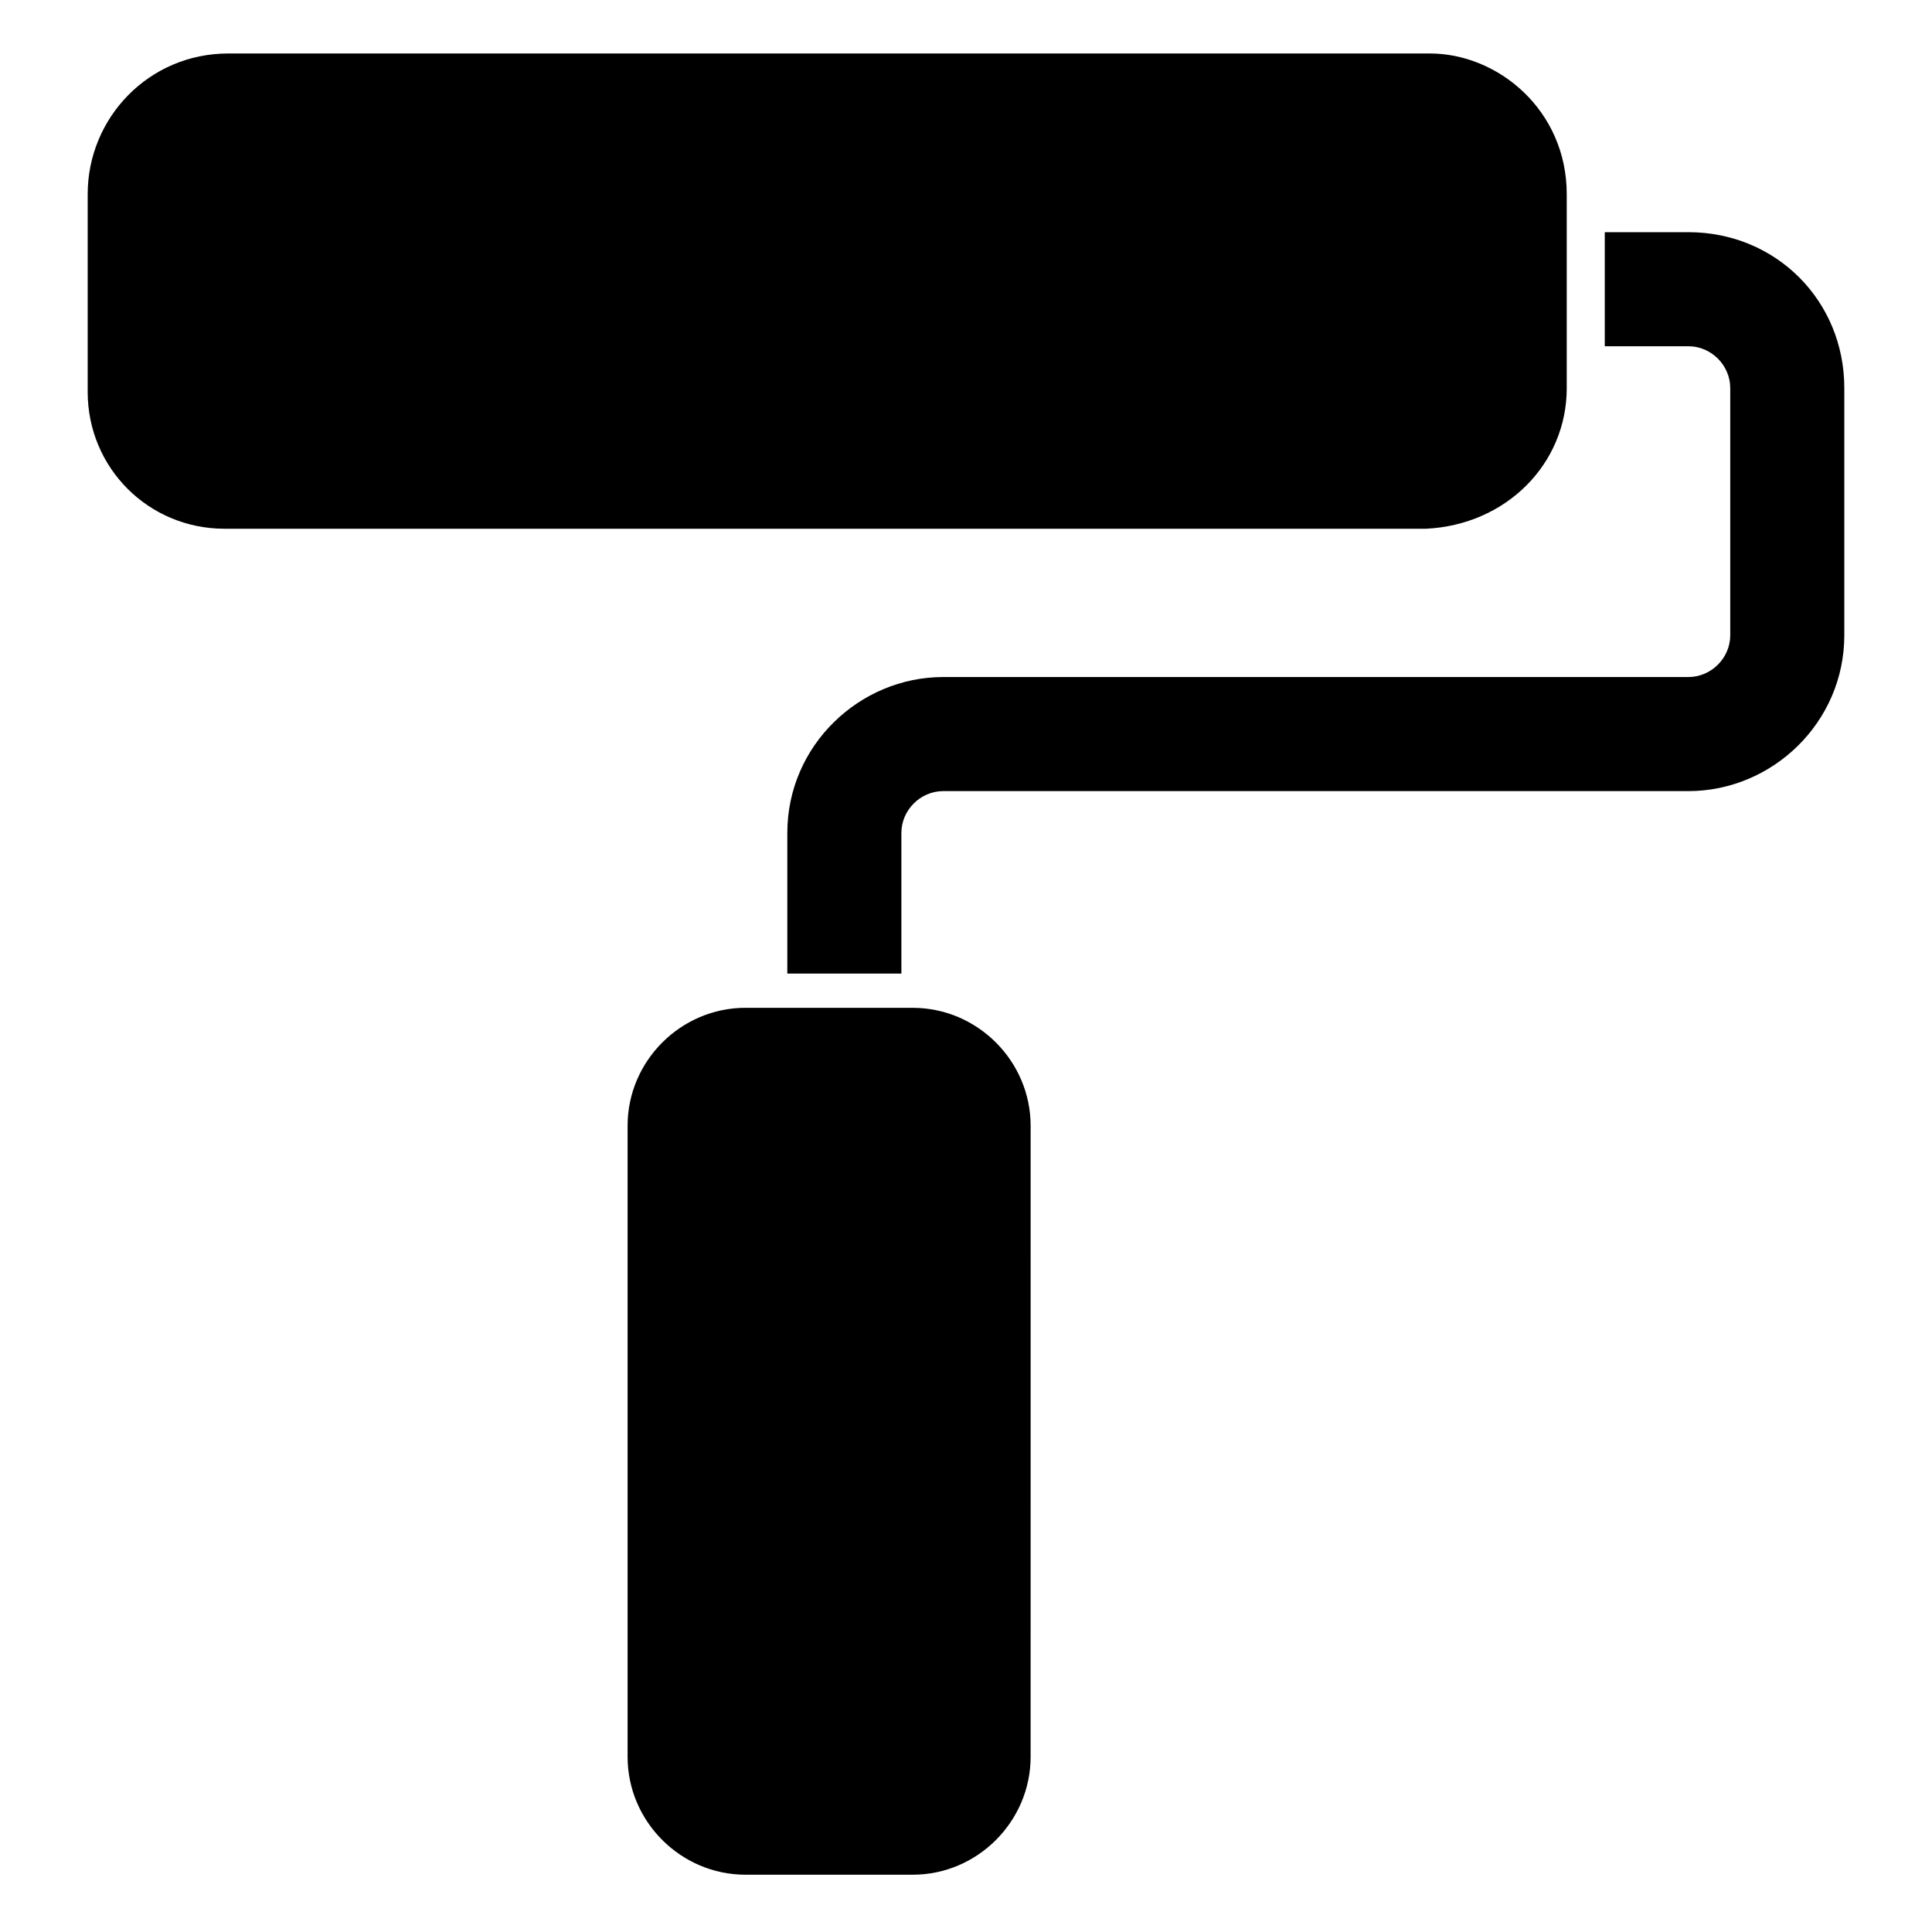
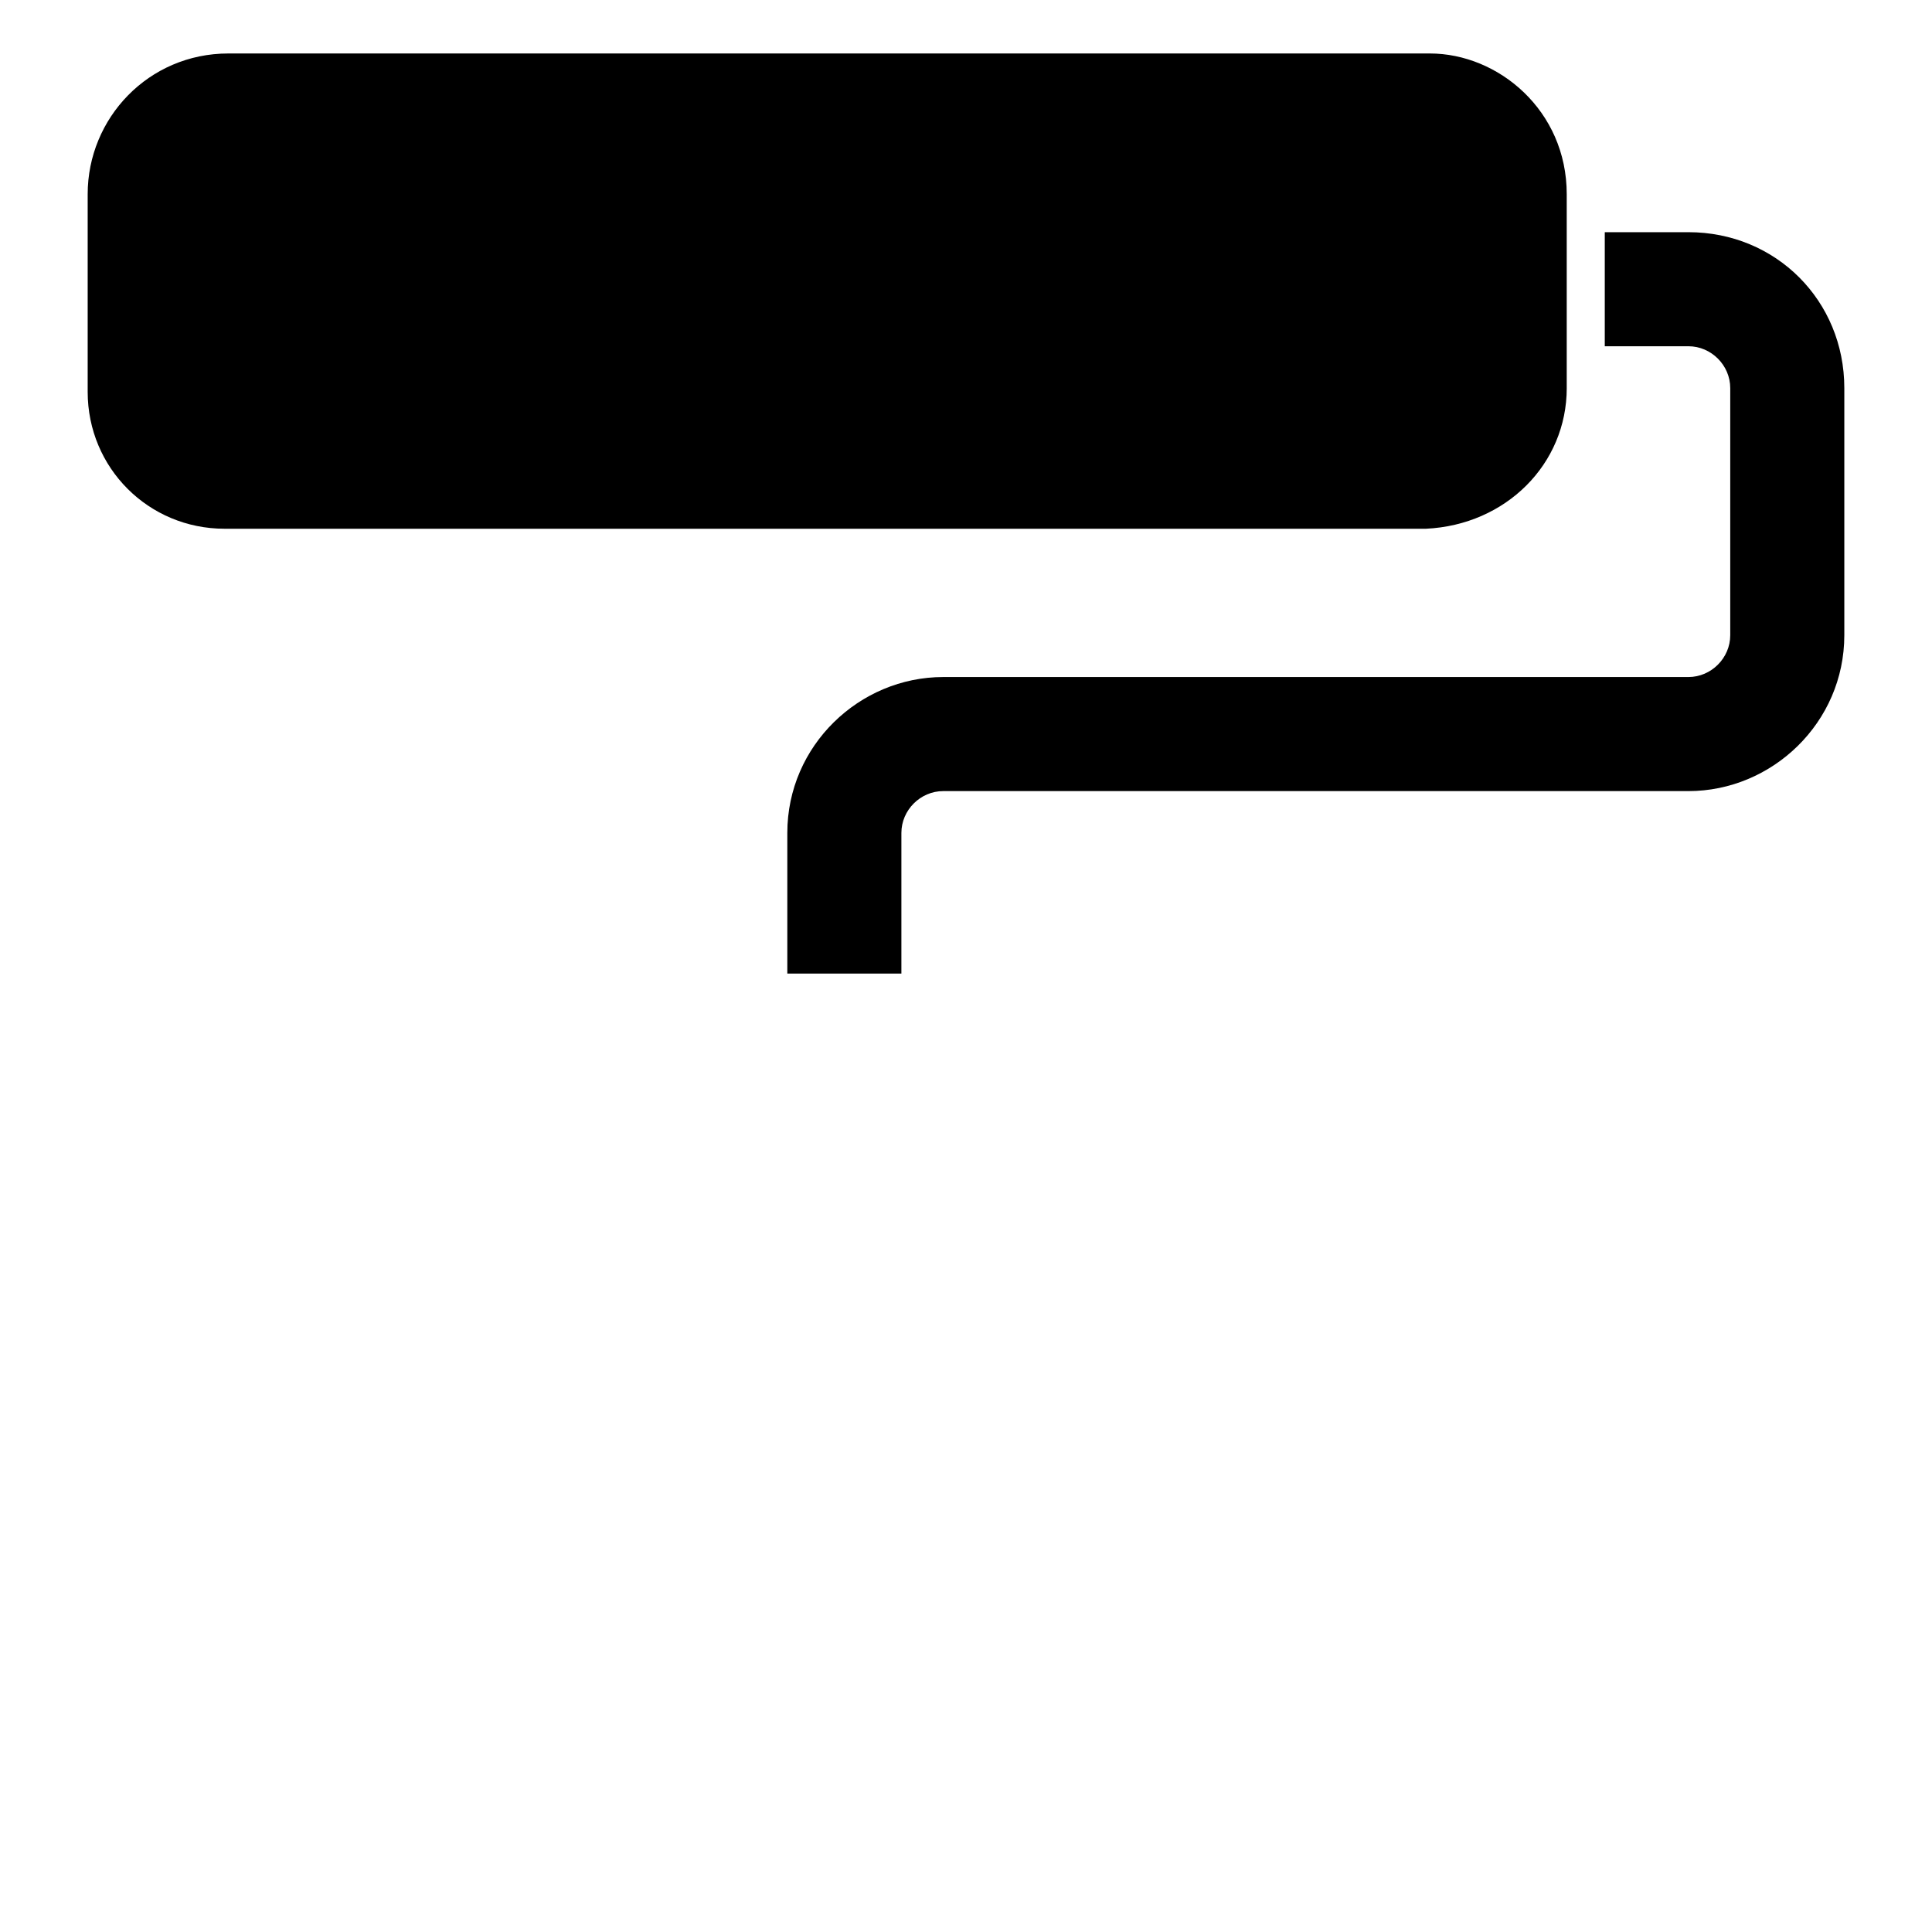
<svg xmlns="http://www.w3.org/2000/svg" fill="#000000" width="800px" height="800px" version="1.1" viewBox="144 144 512 512">
  <g>
    <path d="m591.45 205.53h-22.168v30.23h22.168c6.047 0 11.082 5.039 11.082 11.082v65.496c0 6.047-5.039 11.082-11.082 11.082h-197.49c-22.168 0-41.312 18.137-41.312 41.312v37.281h30.23v-37.281c0-6.047 5.039-11.082 11.082-11.082h197.49c22.168 0 41.312-18.137 41.312-41.312v-65.496c0-23.176-18.137-41.312-41.312-41.312z" />
    <path d="m559.2 246.84v-51.387c0-22.168-18.137-37.281-36.273-37.281h-318.41c-21.16 0-37.281 17.129-37.281 37.281v52.395c0 20.152 16.121 36.273 36.273 36.273h318.41c21.164-1.008 37.285-17.129 37.285-37.281z" />
-     <path d="m385.89 411.08h-44.336c-17.129 0-31.234 14.105-31.234 31.234v167.27c0 17.129 14.105 31.234 31.234 31.234h44.336c17.129 0 31.234-14.105 31.234-31.234l0.004-167.26c0-17.133-14.109-31.238-31.238-31.238z" />
  </g>
</svg>